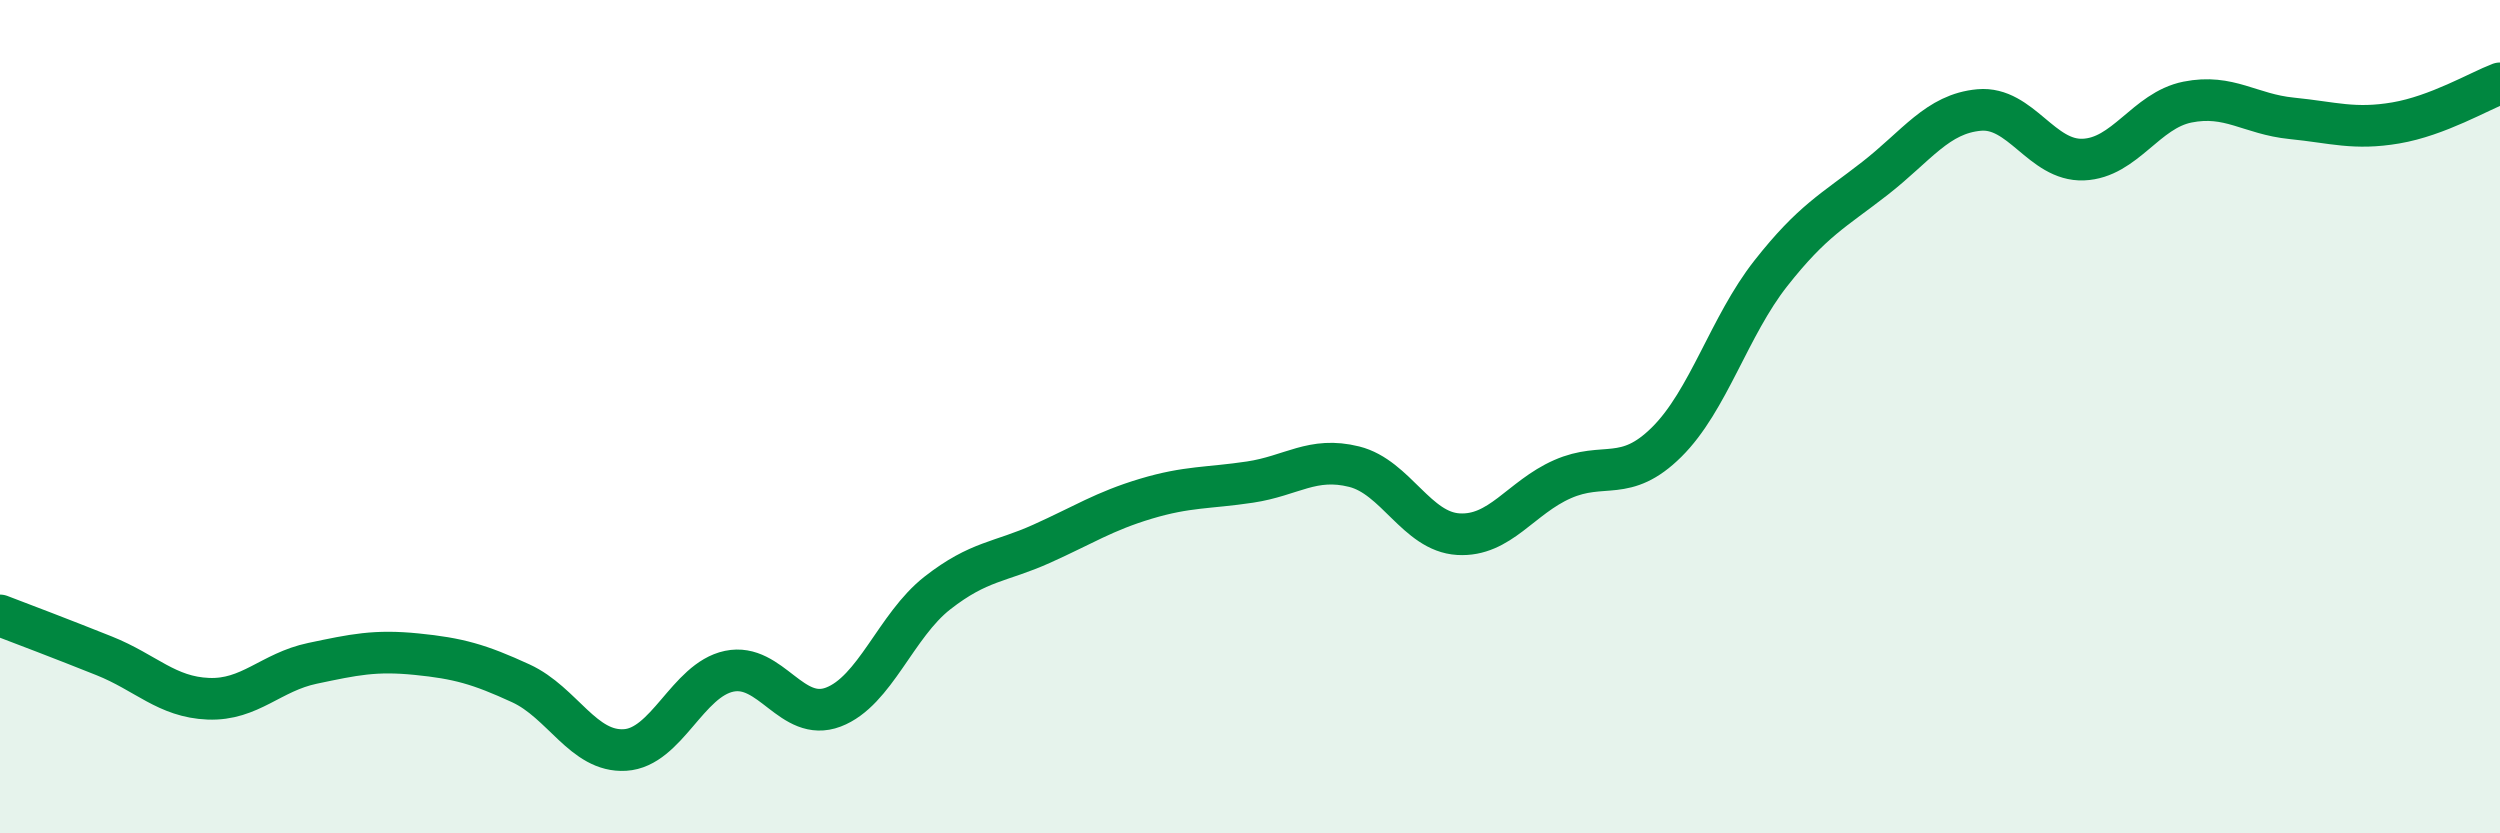
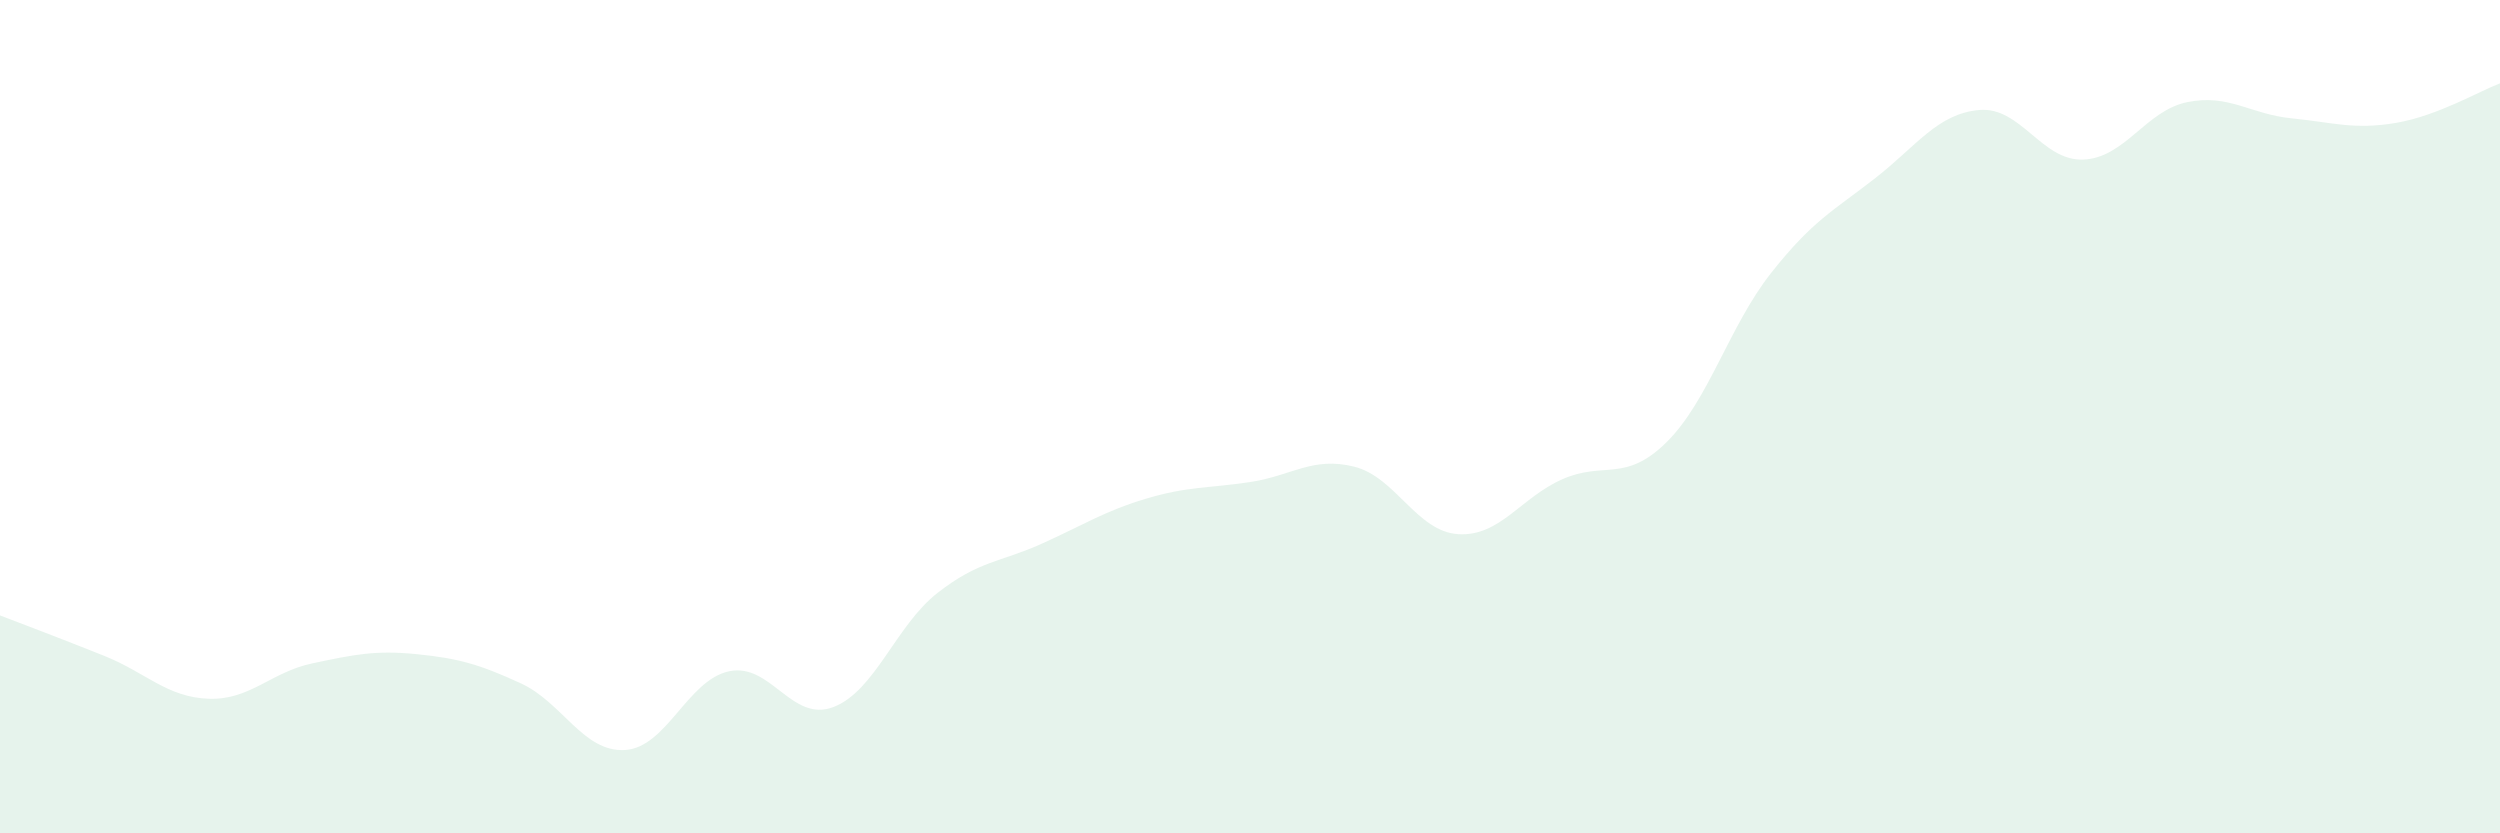
<svg xmlns="http://www.w3.org/2000/svg" width="60" height="20" viewBox="0 0 60 20">
  <path d="M 0,14.77 C 0.5,14.96 1.5,15.34 2.5,15.74 C 3.5,16.14 4,16.73 5,16.77 C 6,16.81 6.5,16.13 7.5,15.92 C 8.5,15.71 9,15.6 10,15.7 C 11,15.8 11.5,15.94 12.5,16.4 C 13.5,16.86 14,18.06 15,18 C 16,17.94 16.5,16.32 17.5,16.11 C 18.5,15.9 19,17.35 20,16.97 C 21,16.59 21.5,15.01 22.5,14.23 C 23.5,13.45 24,13.5 25,13.05 C 26,12.6 26.5,12.27 27.5,11.97 C 28.5,11.67 29,11.72 30,11.57 C 31,11.42 31.5,10.95 32.5,11.2 C 33.5,11.45 34,12.76 35,12.82 C 36,12.88 36.5,11.94 37.5,11.5 C 38.5,11.06 39,11.6 40,10.61 C 41,9.62 41.5,7.83 42.5,6.56 C 43.5,5.29 44,5.06 45,4.28 C 46,3.5 46.5,2.73 47.5,2.64 C 48.5,2.55 49,3.87 50,3.83 C 51,3.79 51.5,2.65 52.5,2.45 C 53.5,2.25 54,2.74 55,2.84 C 56,2.94 56.5,3.12 57.5,2.95 C 58.5,2.78 59.5,2.19 60,2L60 20L0 20Z" fill="#008740" opacity="0.1" stroke-linecap="round" stroke-linejoin="round" />
-   <path d="M 0,14.77 C 0.5,14.96 1.5,15.34 2.5,15.74 C 3.5,16.14 4,16.73 5,16.77 C 6,16.81 6.5,16.13 7.5,15.92 C 8.5,15.71 9,15.6 10,15.7 C 11,15.8 11.5,15.94 12.5,16.4 C 13.5,16.86 14,18.06 15,18 C 16,17.94 16.5,16.32 17.5,16.11 C 18.5,15.9 19,17.35 20,16.97 C 21,16.59 21.5,15.01 22.5,14.23 C 23.5,13.45 24,13.5 25,13.05 C 26,12.6 26.5,12.27 27.5,11.97 C 28.5,11.67 29,11.72 30,11.57 C 31,11.42 31.5,10.95 32.5,11.2 C 33.5,11.45 34,12.76 35,12.82 C 36,12.88 36.5,11.94 37.5,11.5 C 38.5,11.06 39,11.6 40,10.61 C 41,9.62 41.5,7.83 42.5,6.56 C 43.5,5.29 44,5.06 45,4.28 C 46,3.5 46.5,2.73 47.5,2.64 C 48.5,2.55 49,3.87 50,3.83 C 51,3.79 51.5,2.65 52.5,2.45 C 53.5,2.25 54,2.74 55,2.84 C 56,2.94 56.5,3.12 57.5,2.95 C 58.5,2.78 59.5,2.19 60,2" stroke="#008740" stroke-width="1" fill="none" stroke-linecap="round" stroke-linejoin="round" />
</svg>